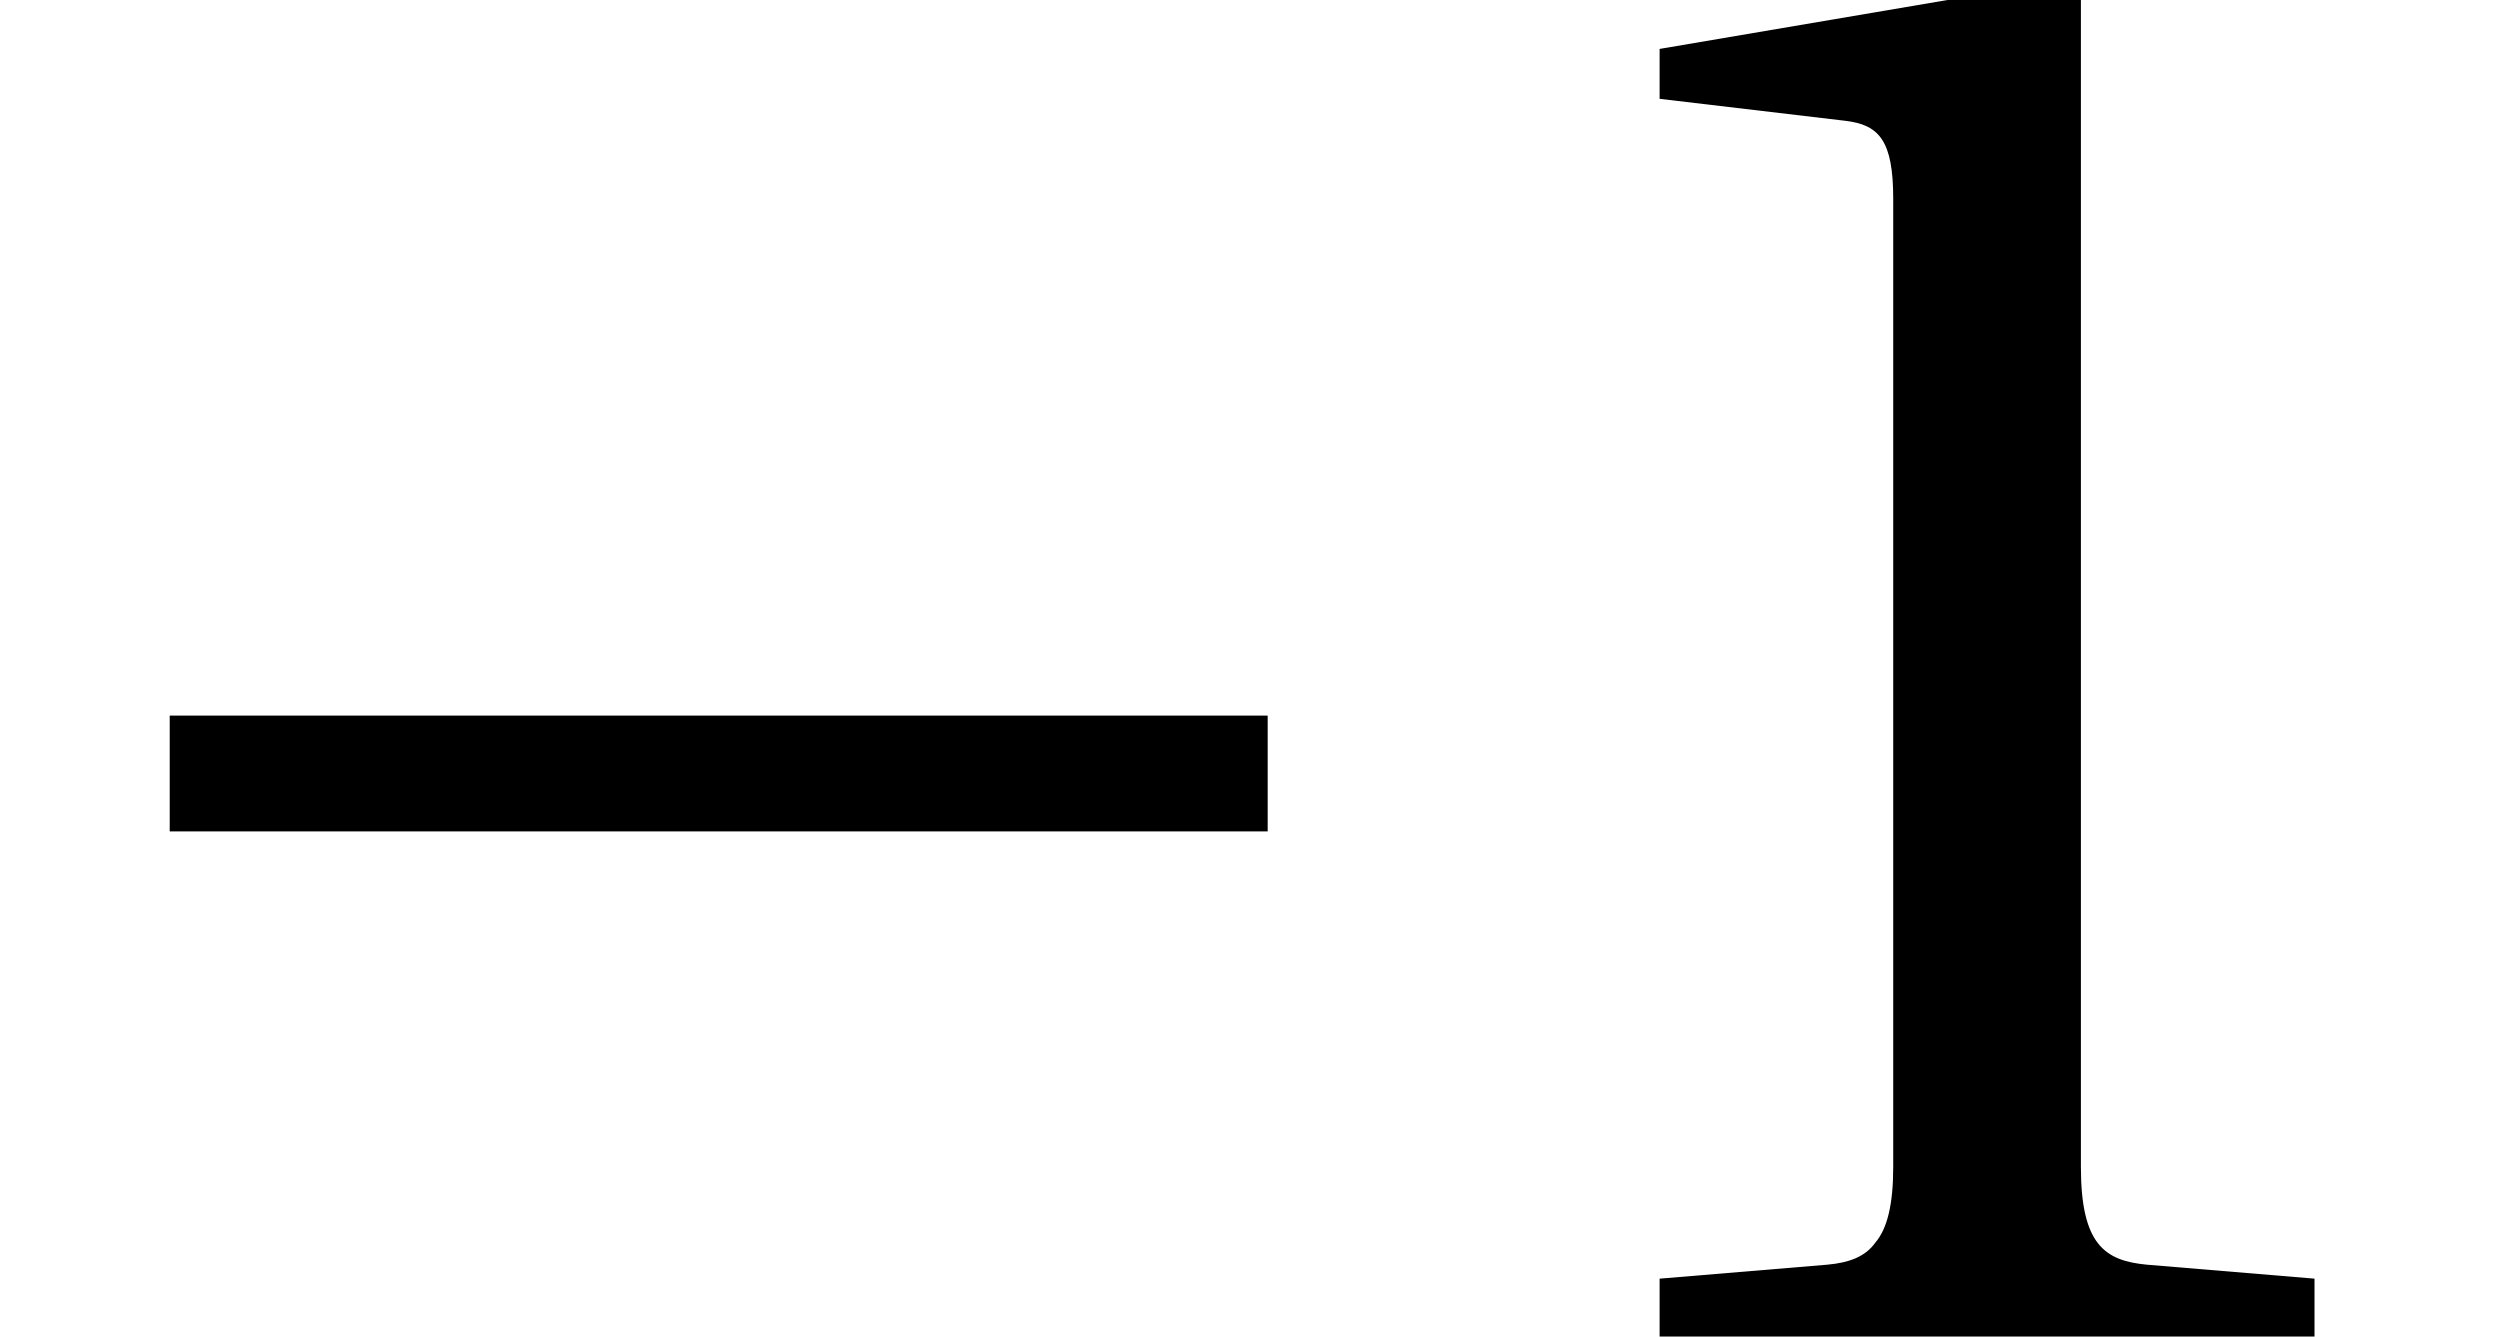
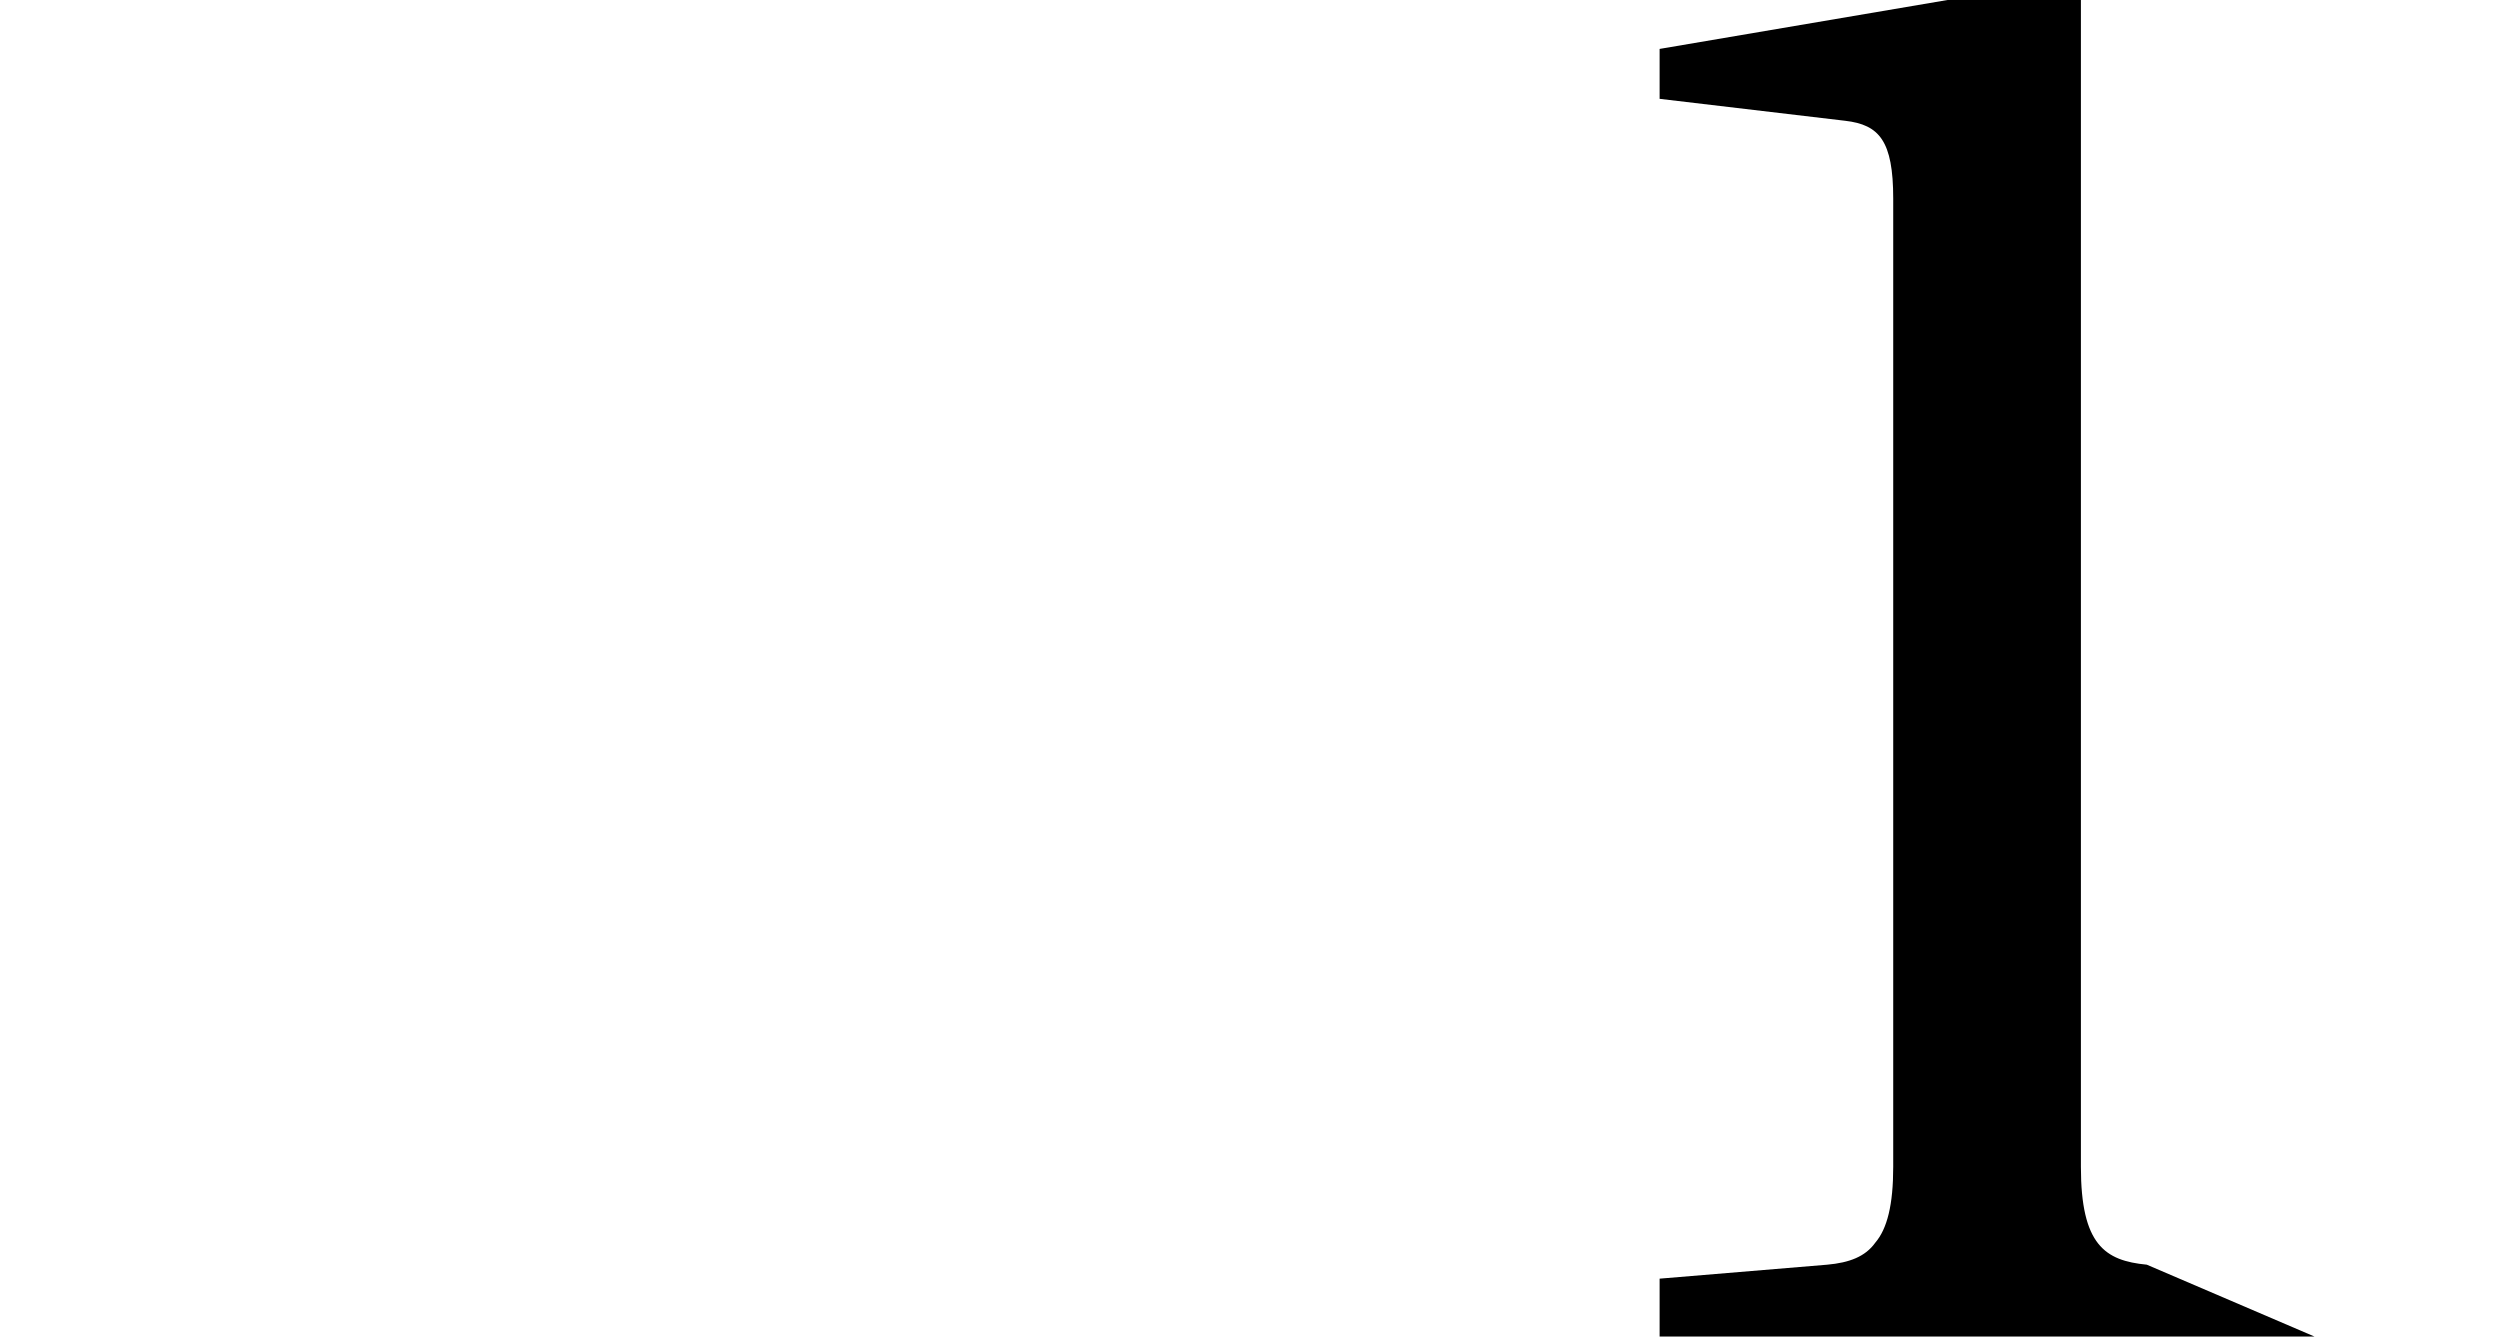
<svg xmlns="http://www.w3.org/2000/svg" xmlns:xlink="http://www.w3.org/1999/xlink" version="1.1" width="12.521pt" height="6.694pt" viewBox="70.735 62.048 12.521 6.694">
  <defs>
-     <path id="g3-49" d="M4.37 0V-.29L3.53-.36C3.32-.38 3.2-.46 3.2-.85V-6.739L3.15-6.799L1.09-6.449V-6.199L2.02-6.089C2.19-6.069 2.26-5.989 2.26-5.699V-.85C2.26-.66 2.23-.54 2.17-.47C2.12-.4 2.04-.37 1.93-.36L1.09-.29V0H4.37Z" />
-     <path id="g1-161" d="M6.349-2.53V-3.11H.85V-2.53H6.349Z" />
+     <path id="g3-49" d="M4.37 0L3.53-.36C3.32-.38 3.2-.46 3.2-.85V-6.739L3.15-6.799L1.09-6.449V-6.199L2.02-6.089C2.19-6.069 2.26-5.989 2.26-5.699V-.85C2.26-.66 2.23-.54 2.17-.47C2.12-.4 2.04-.37 1.93-.36L1.09-.29V0H4.37Z" />
    <use id="g5-49" xlink:href="#g3-49" />
  </defs>
  <g id="page1">
    <use x="70.735" y="68.742" xlink:href="#g1-161" />
    <use x="77.957" y="68.742" xlink:href="#g5-49" />
  </g>
</svg>